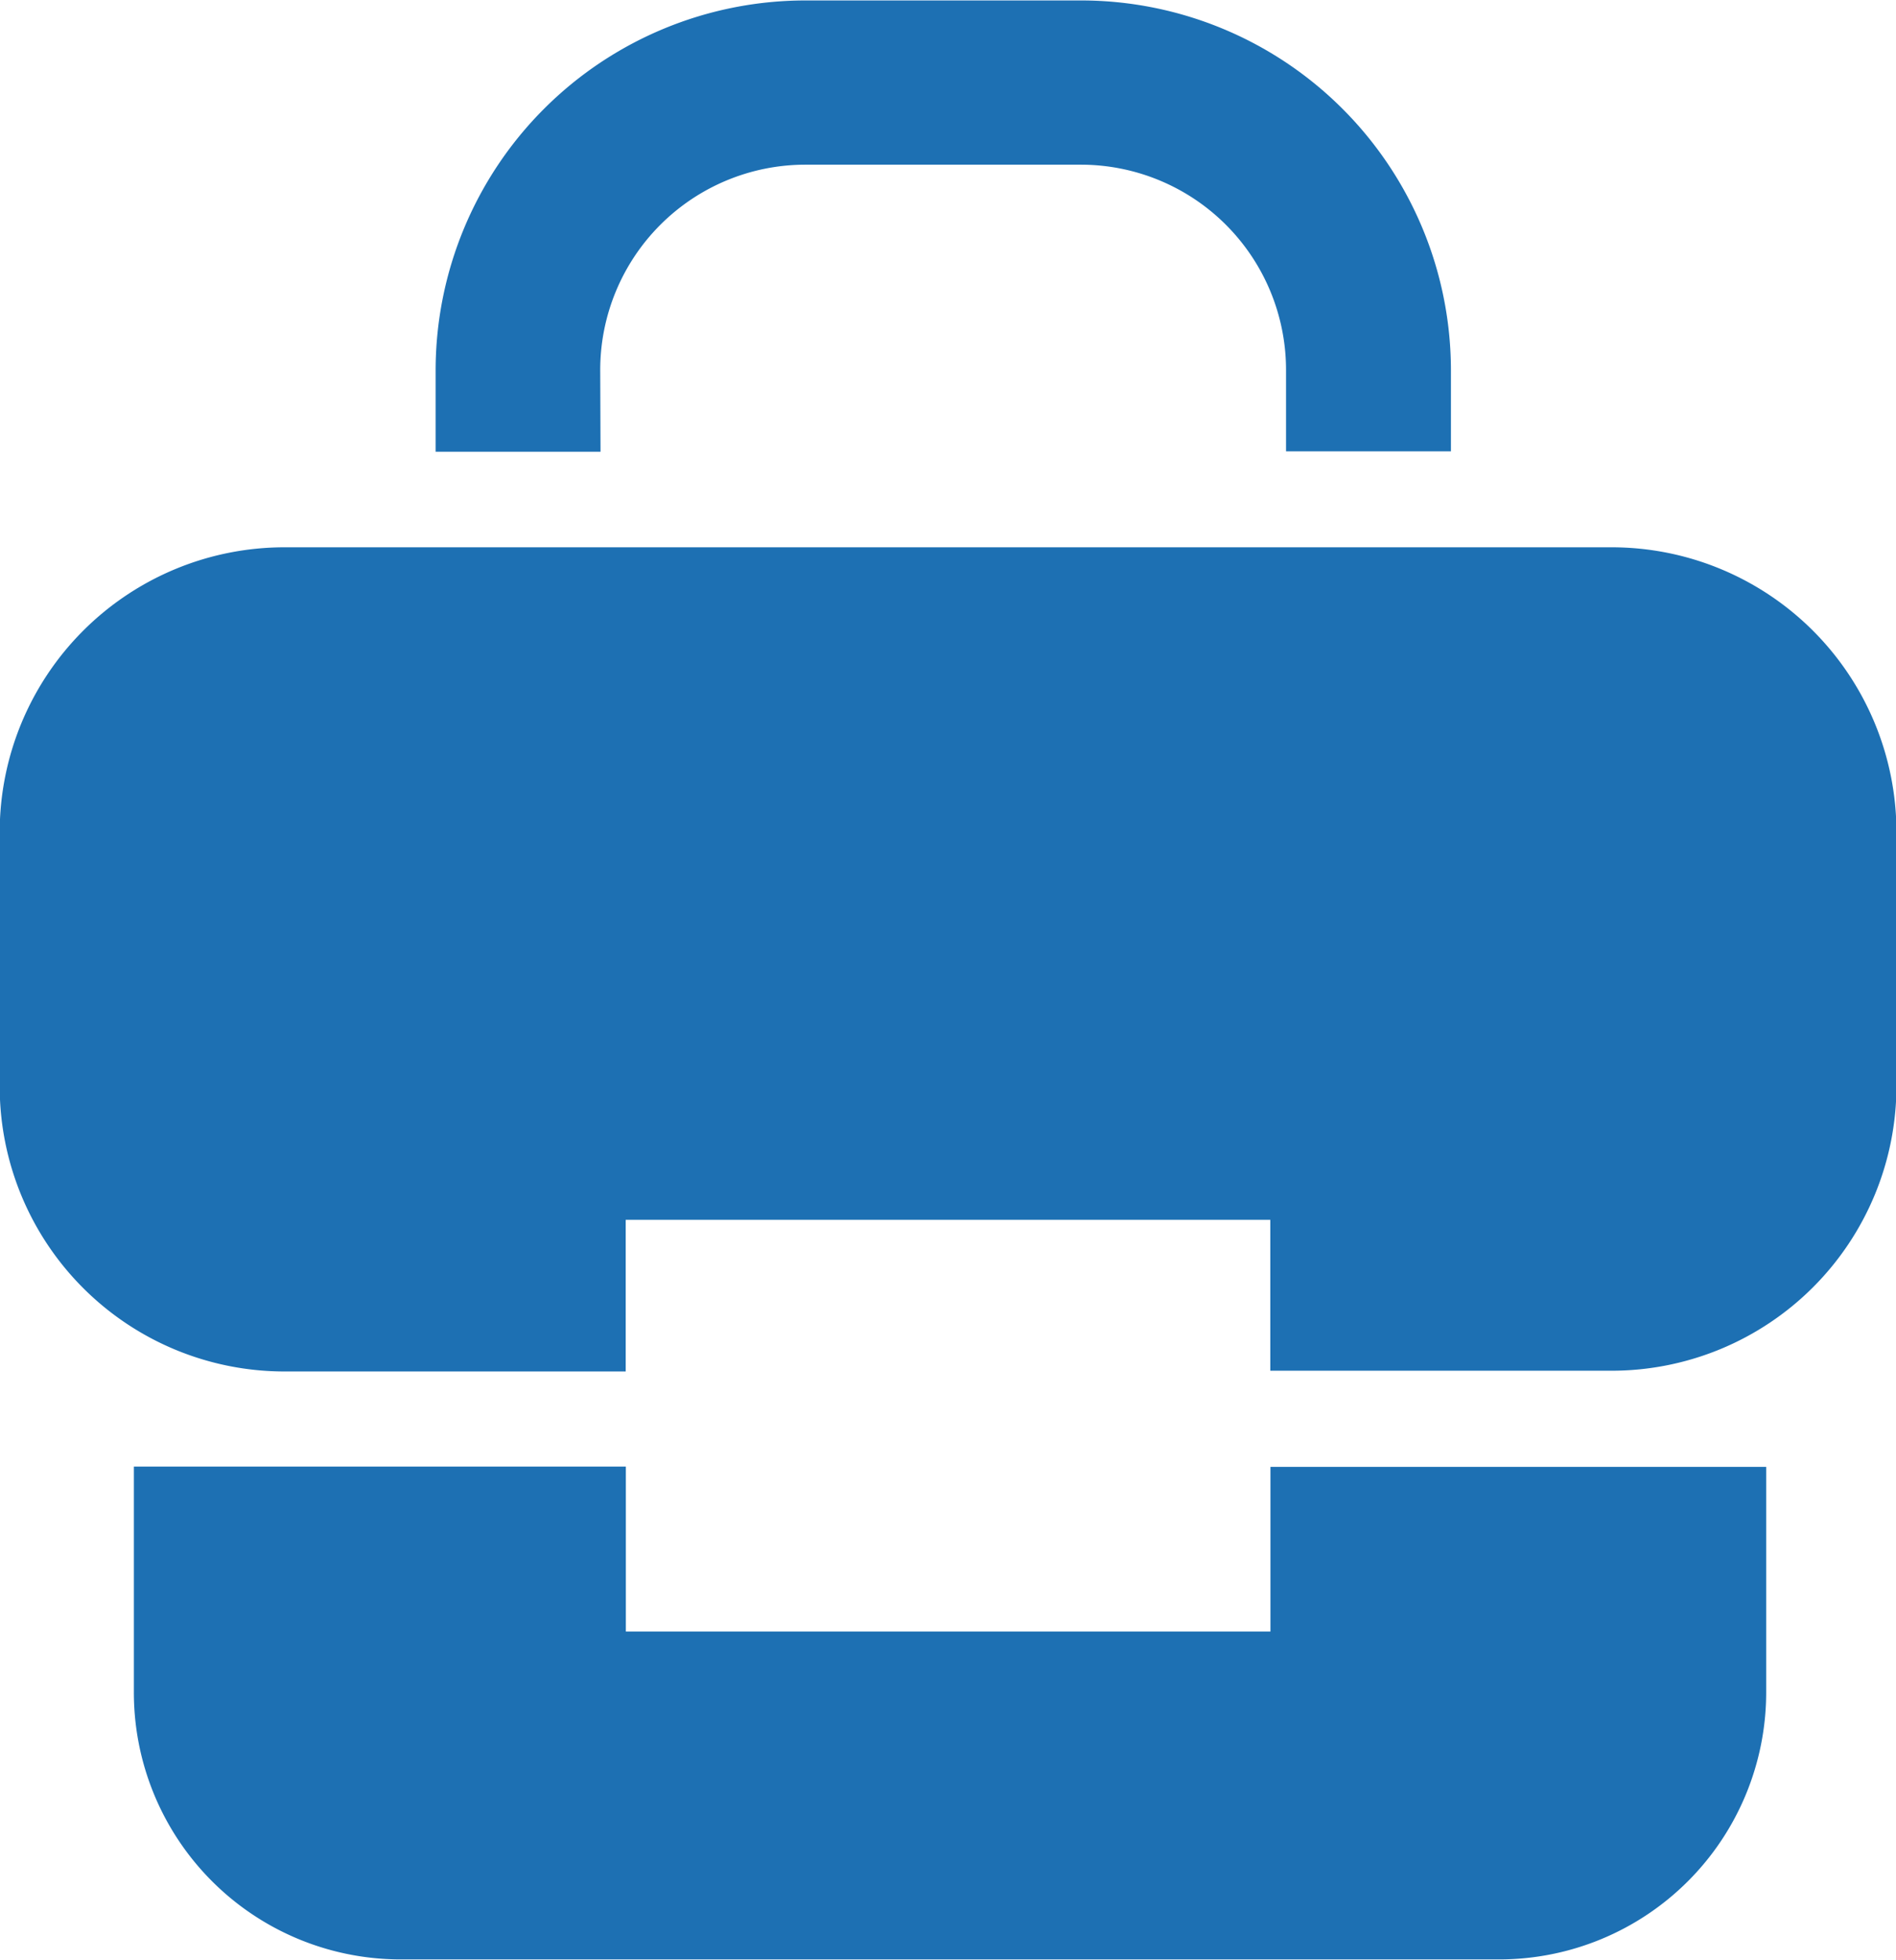
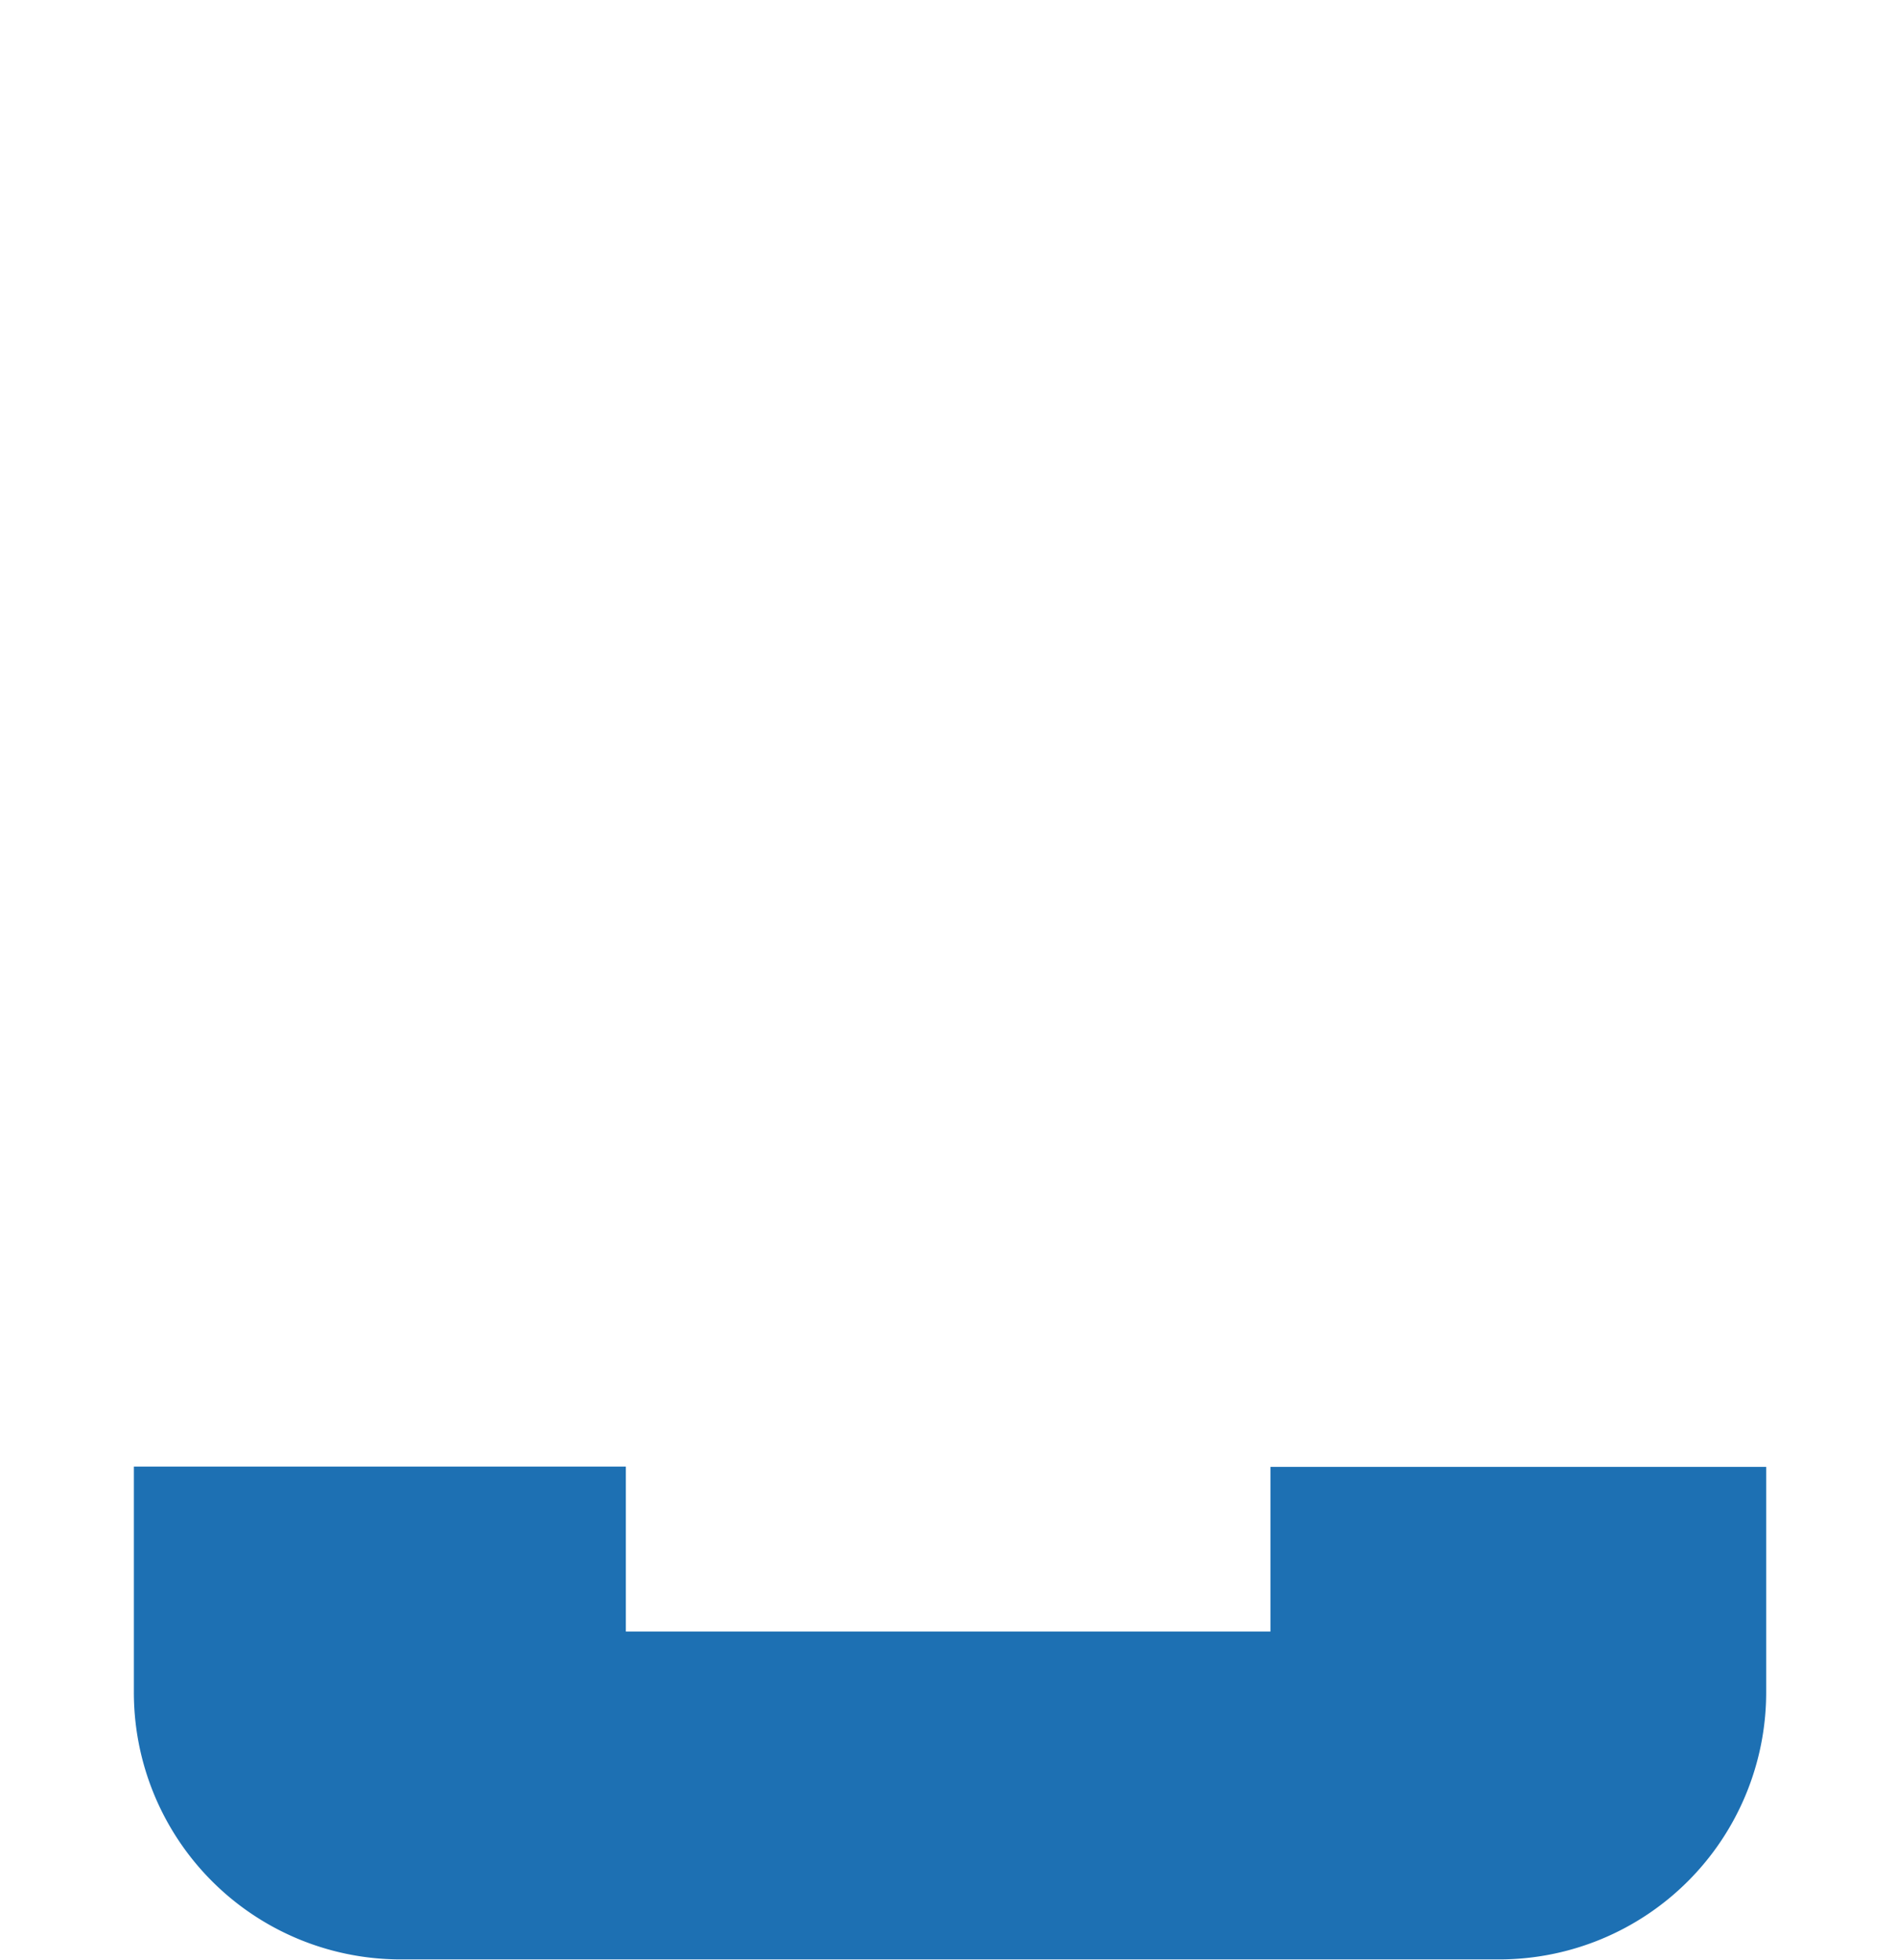
<svg xmlns="http://www.w3.org/2000/svg" id="Layer_1" data-name="Layer 1" viewBox="0 0 126.48 130.67">
  <defs>
    <style>.cls-1{fill:#1d70b3;}</style>
  </defs>
  <title>tsanta</title>
-   <path class="cls-1" d="M659.68,343.62a13.69,13.69,0,0,1,13.67-13.67h18.41a13.69,13.69,0,0,1,13.67,13.67v5.44h11v-5.44A24.68,24.68,0,0,0,691.76,319H673.35a24.68,24.68,0,0,0-24.65,24.65v5.44h11Z" transform="translate(-619.64 -318.97)" />
  <path class="cls-1" d="M704.39,427.75h-43v-11H628.57v15.05a17.8,17.8,0,0,0,17.81,17.81h73.27a17.81,17.81,0,0,0,17.81-17.81V416.77H704.39Z" transform="translate(-619.64 -318.97)" />
-   <path class="cls-1" d="M727.15,355.46H638.62a19,19,0,0,0-19,19v16.95a19,19,0,0,0,19,19h22.76V400.3h43v10.06h22.77a19,19,0,0,0,19-19V374.44A19,19,0,0,0,727.15,355.46Z" transform="translate(-619.64 -318.97)" />
</svg>